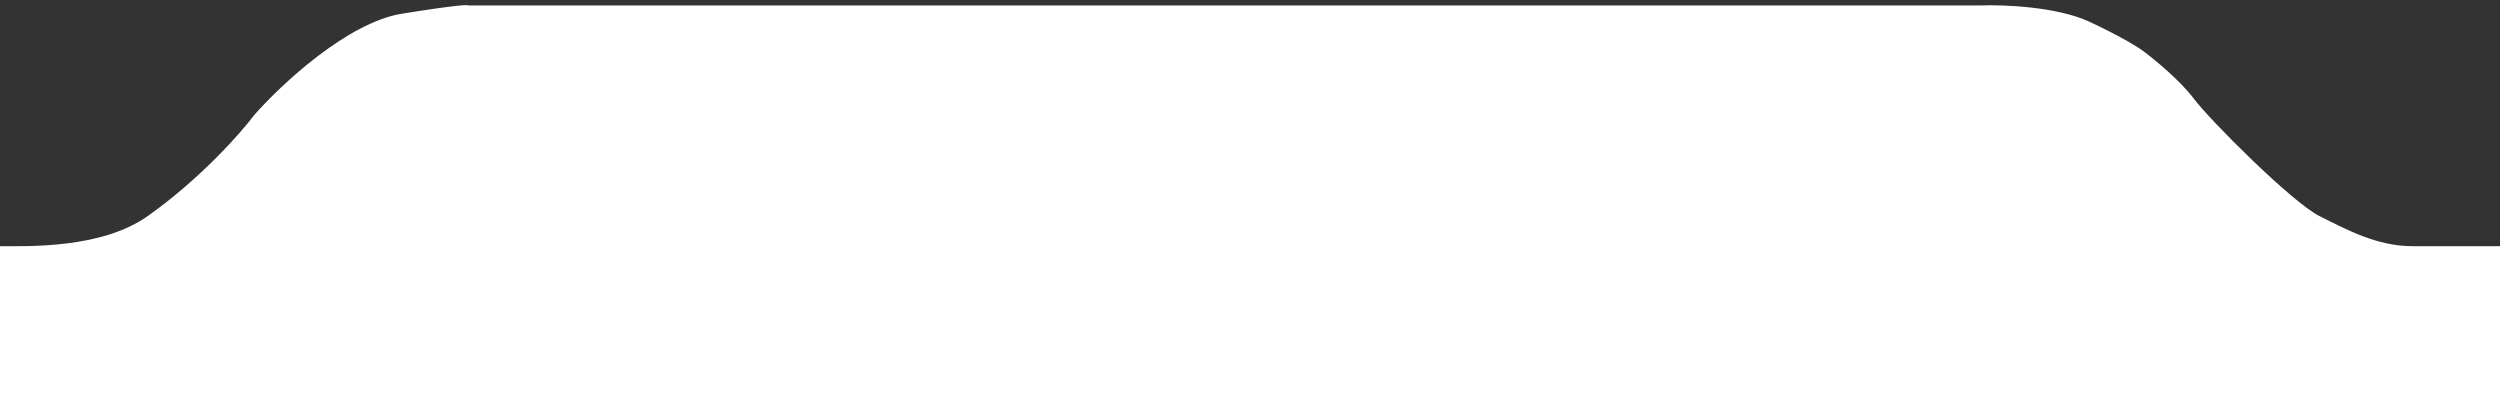
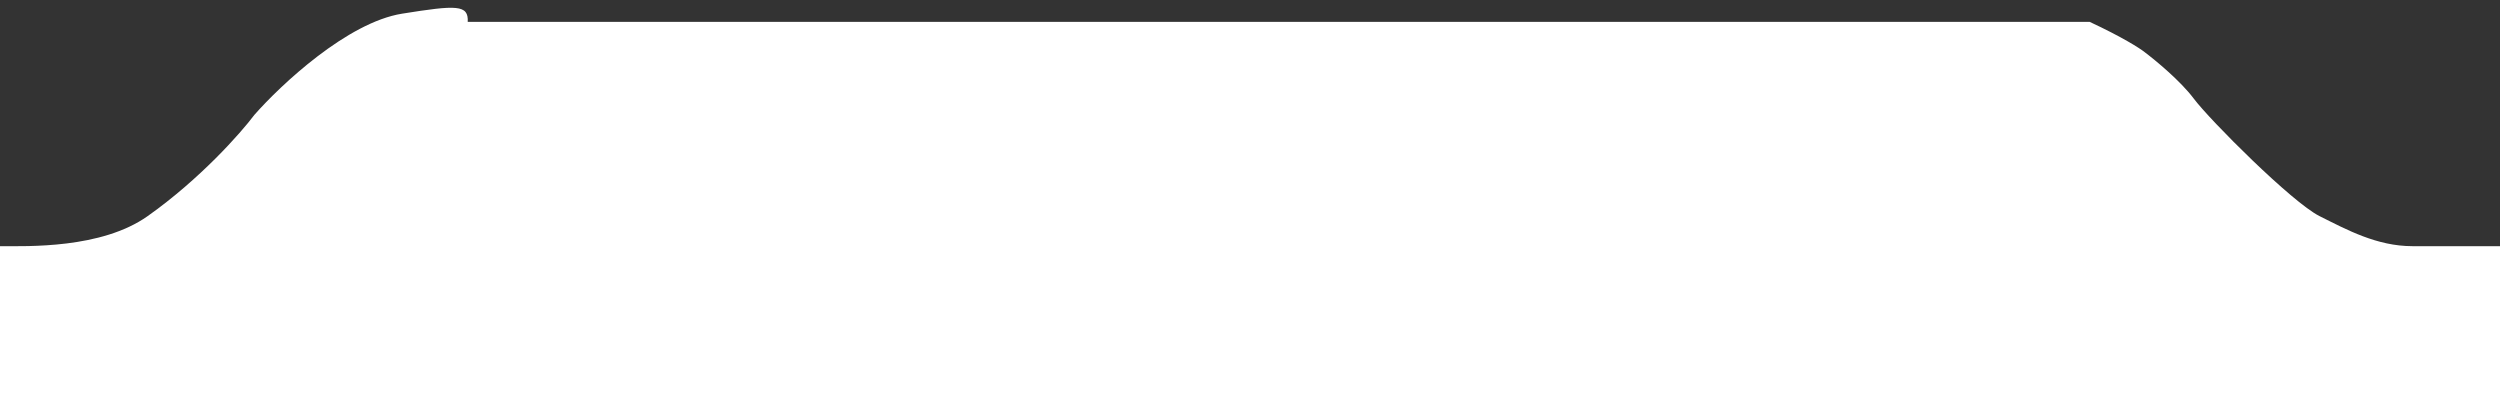
<svg xmlns="http://www.w3.org/2000/svg" width="457" height="73" viewBox="0 0 457 73" fill="none">
  <rect x="0" y="0" width="457" height="73" fill="#333333" stroke="none" />
-   <path d="M27 39.5C18.529 45.5 5 45 0 45V73H457V45H441C434.5 45 429 42 424 39.5C419 37 404 22 401 18C398.6 14.8 394 11 392 9.5C391.167 8.833 388 6.8 382 4C376 1.2 366.167 0.833 362 1H85.5C85.667 0.833 83.5 0.9 73.5 2.5C63.5 4.1 51.333 15.5 46.5 21C44 24.333 36.6 32.7 27 39.5Z" fill="white" />
+   <path d="M27 39.5C18.529 45.5 5 45 0 45V73H457V45H441C434.5 45 429 42 424 39.5C419 37 404 22 401 18C398.6 14.8 394 11 392 9.5C391.167 8.833 388 6.8 382 4H85.5C85.667 0.833 83.5 0.9 73.5 2.5C63.5 4.1 51.333 15.5 46.5 21C44 24.333 36.6 32.7 27 39.5Z" fill="white" />
</svg>